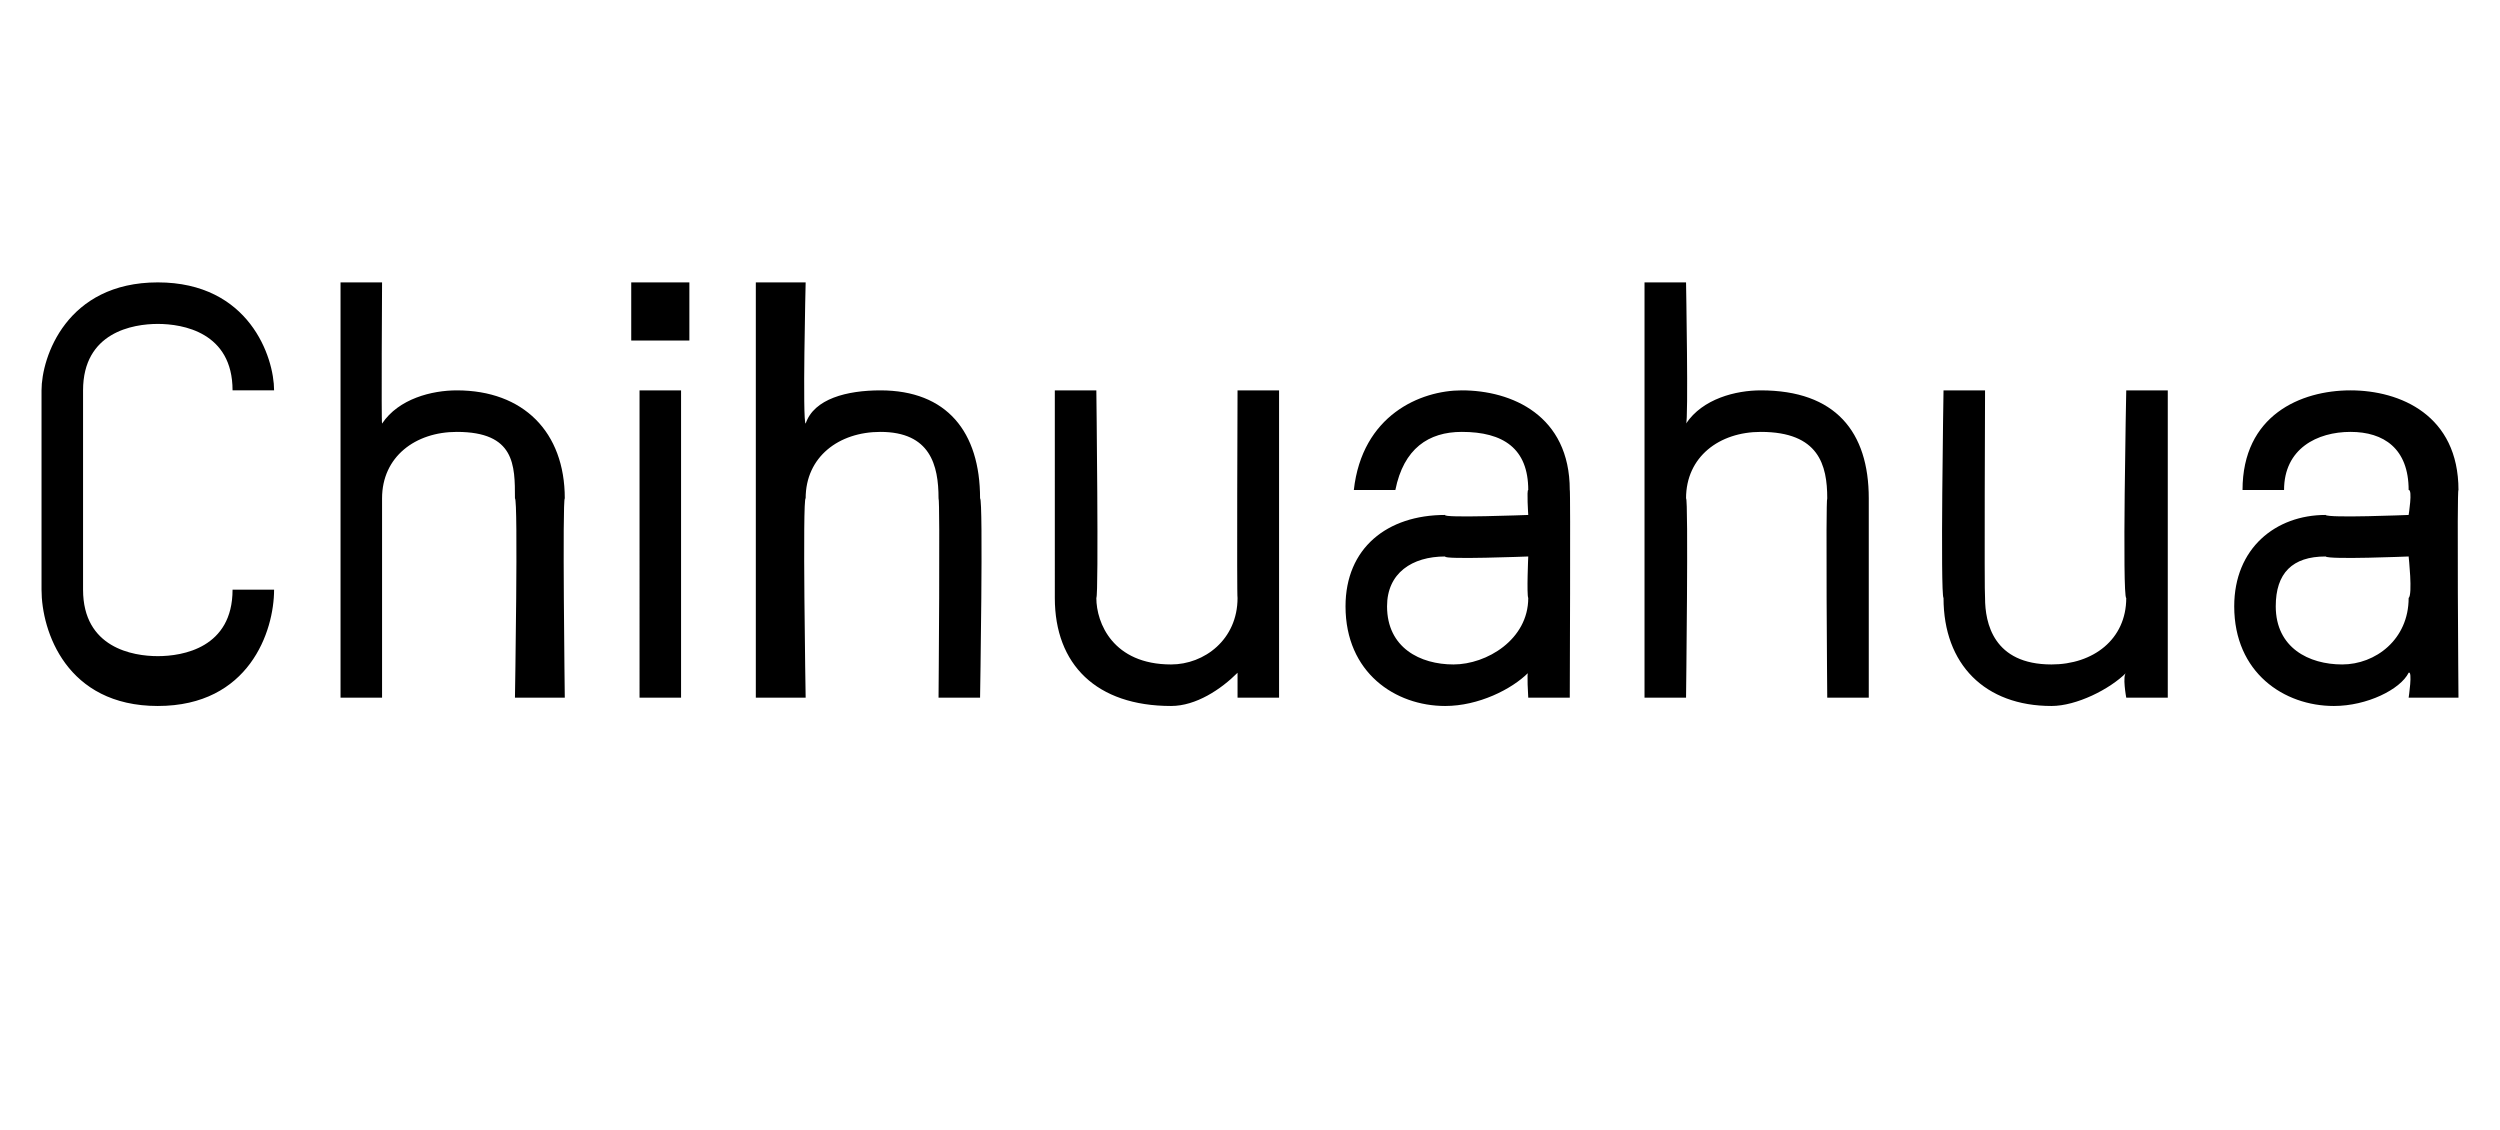
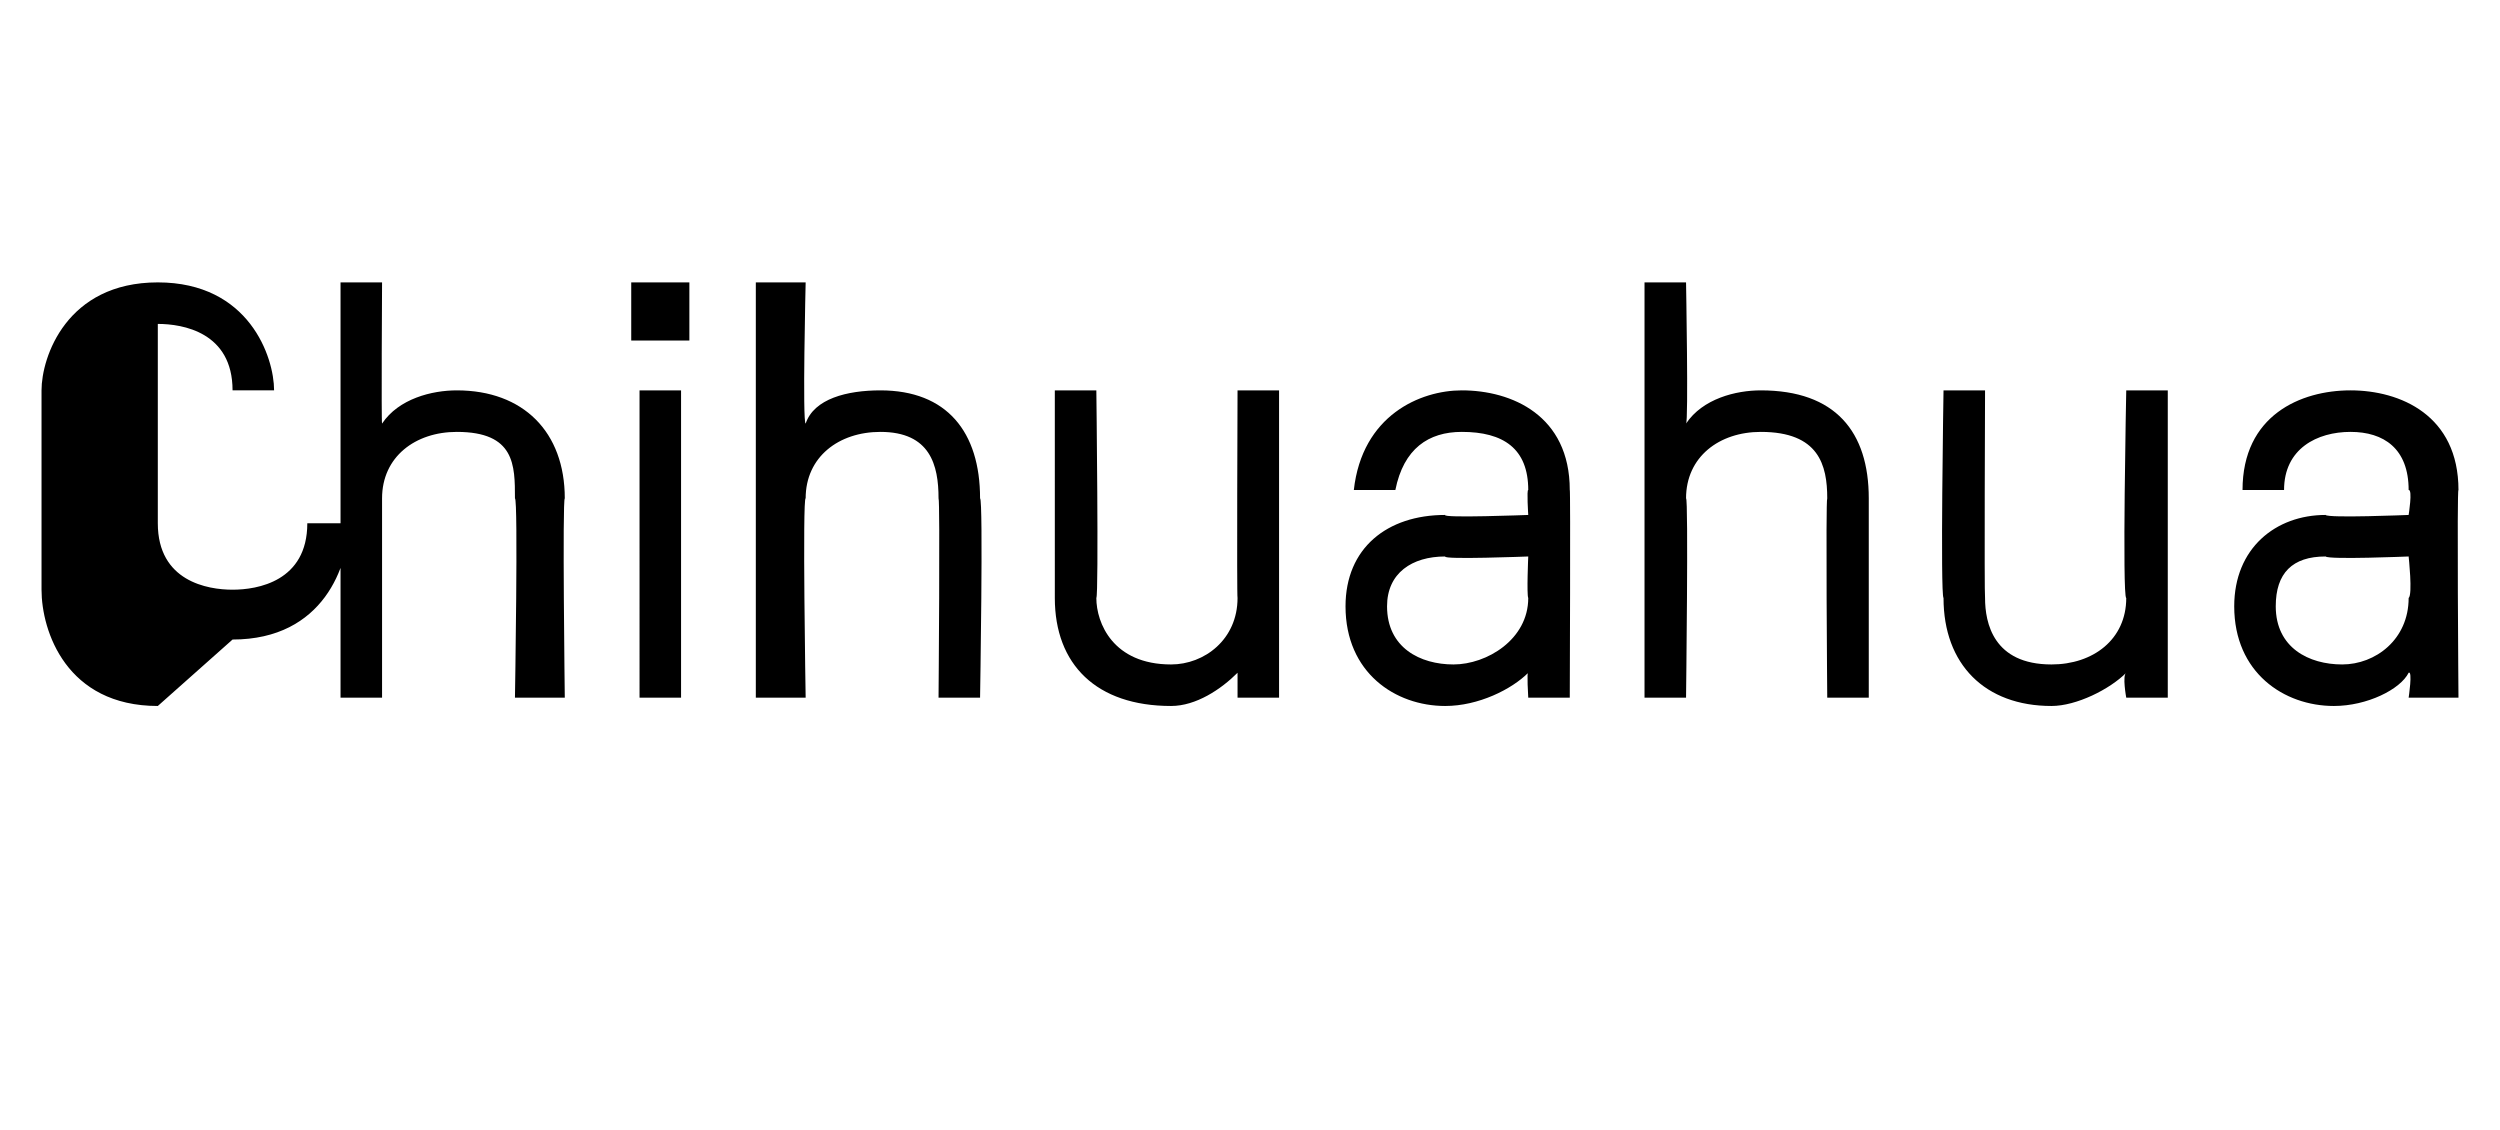
<svg xmlns="http://www.w3.org/2000/svg" version="1.1" width="30.1px" height="13.6px" viewBox="0 -3 30.1 13.6" style="top:-3px">
  <desc>Chihuahua</desc>
  <defs />
  <g id="Polygon12504">
-     <path d="m1.9 5.5C.8 5.5.5 4.6.5 4.1V1.7C.5 1.3.8.4 1.9.4c1.1 0 1.4.9 1.4 1.3h-.5c0-.7-.6-.8-.9-.8c-.3 0-.9.1-.9.8v2.4c0 .7.6.8.9.8c.3 0 .9-.1.9-.8h.5c0 .5-.3 1.4-1.4 1.4zm4.3-.1s.04-2.39 0-2.4c0-.4 0-.8-.7-.8c-.5 0-.9.3-.9.8v2.4h-.5v-5h.5s-.01 1.69 0 1.7c.2-.3.6-.4.9-.4c.8 0 1.3.5 1.3 1.3c-.03.01 0 2.4 0 2.4h-.6zm1.5 0V1.7h.5v3.7h-.5zm-.1-4.3v-.7h.7v.7h-.7zm3.7 4.3s.02-2.39 0-2.4c0-.4-.1-.8-.7-.8c-.5 0-.9.3-.9.8c-.04-.01 0 2.4 0 2.4h-.6v-5h.6s-.04 1.69 0 1.7c.1-.3.5-.4.9-.4c.8 0 1.2.5 1.2 1.3c.04.01 0 2.4 0 2.4h-.5zm3.6 0v-.3c-.2.2-.5.4-.8.4c-.9 0-1.4-.5-1.4-1.3V1.7h.5s.03 2.46 0 2.5c0 .3.2.8.9.8c.4 0 .8-.3.8-.8c-.01-.01 0-2.5 0-2.5h.5v3.7h-.5zm4 0h-.5s-.02-.33 0-.3c-.2.2-.6.4-1 .4c-.6 0-1.2-.4-1.2-1.2c0-.7.5-1.1 1.2-1.1c-.04.04 1 0 1 0c0 0-.02-.31 0-.3c0-.5-.3-.7-.8-.7c-.4 0-.7.2-.8.7h-.5c.1-.9.8-1.2 1.3-1.2c.6 0 1.3.3 1.3 1.2c.01-.03 0 2.5 0 2.5zm-.5-1.7s-1.03.04-1 0c-.4 0-.7.2-.7.6c0 .5.4.7.8.7c.4 0 .9-.3.9-.8c-.02-.04 0-.5 0-.5zM22 5.4s-.02-2.39 0-2.4c0-.4-.1-.8-.8-.8c-.5 0-.9.3-.9.8c.03-.01 0 2.4 0 2.4h-.5v-5h.5s.03 1.69 0 1.7c.2-.3.6-.4.9-.4c.9 0 1.3.5 1.3 1.3v2.4h-.5zm3.6 0s-.05-.27 0-.3c-.2.2-.6.4-.9.4c-.8 0-1.3-.5-1.3-1.3c-.04-.04 0-2.5 0-2.5h.5s-.01 2.46 0 2.5c0 .3.1.8.8.8c.5 0 .9-.3.9-.8c-.05-.01 0-2.5 0-2.5h.5v3.7h-.5zm4 0h-.6s.05-.33 0-.3c-.1.2-.5.4-.9.4c-.6 0-1.2-.4-1.2-1.2c0-.7.5-1.1 1.1-1.1c.03.04 1 0 1 0c0 0 .05-.31 0-.3c0-.5-.3-.7-.7-.7c-.4 0-.8.2-.8.7h-.5c0-.9.7-1.2 1.3-1.2c.6 0 1.3.3 1.3 1.2c-.02-.03 0 2.5 0 2.5zM29 3.7s-.96.04-1 0c-.4 0-.6.2-.6.6c0 .5.4.7.8.7c.4 0 .8-.3.8-.8c.05-.04 0-.5 0-.5z" stroke="none" fill="#000" />
+     <path d="m1.9 5.5C.8 5.5.5 4.6.5 4.1V1.7C.5 1.3.8.4 1.9.4c1.1 0 1.4.9 1.4 1.3h-.5c0-.7-.6-.8-.9-.8v2.4c0 .7.6.8.9.8c.3 0 .9-.1.9-.8h.5c0 .5-.3 1.4-1.4 1.4zm4.3-.1s.04-2.39 0-2.4c0-.4 0-.8-.7-.8c-.5 0-.9.3-.9.8v2.4h-.5v-5h.5s-.01 1.69 0 1.7c.2-.3.6-.4.9-.4c.8 0 1.3.5 1.3 1.3c-.03.01 0 2.4 0 2.4h-.6zm1.5 0V1.7h.5v3.7h-.5zm-.1-4.3v-.7h.7v.7h-.7zm3.7 4.3s.02-2.39 0-2.4c0-.4-.1-.8-.7-.8c-.5 0-.9.3-.9.8c-.04-.01 0 2.4 0 2.4h-.6v-5h.6s-.04 1.69 0 1.7c.1-.3.5-.4.9-.4c.8 0 1.2.5 1.2 1.3c.04.01 0 2.4 0 2.4h-.5zm3.6 0v-.3c-.2.2-.5.4-.8.4c-.9 0-1.4-.5-1.4-1.3V1.7h.5s.03 2.46 0 2.5c0 .3.2.8.9.8c.4 0 .8-.3.8-.8c-.01-.01 0-2.5 0-2.5h.5v3.7h-.5zm4 0h-.5s-.02-.33 0-.3c-.2.2-.6.4-1 .4c-.6 0-1.2-.4-1.2-1.2c0-.7.5-1.1 1.2-1.1c-.04.04 1 0 1 0c0 0-.02-.31 0-.3c0-.5-.3-.7-.8-.7c-.4 0-.7.2-.8.7h-.5c.1-.9.8-1.2 1.3-1.2c.6 0 1.3.3 1.3 1.2c.01-.03 0 2.5 0 2.5zm-.5-1.7s-1.03.04-1 0c-.4 0-.7.2-.7.6c0 .5.4.7.8.7c.4 0 .9-.3.9-.8c-.02-.04 0-.5 0-.5zM22 5.4s-.02-2.39 0-2.4c0-.4-.1-.8-.8-.8c-.5 0-.9.3-.9.8c.03-.01 0 2.4 0 2.4h-.5v-5h.5s.03 1.69 0 1.7c.2-.3.6-.4.9-.4c.9 0 1.3.5 1.3 1.3v2.4h-.5zm3.6 0s-.05-.27 0-.3c-.2.2-.6.4-.9.4c-.8 0-1.3-.5-1.3-1.3c-.04-.04 0-2.5 0-2.5h.5s-.01 2.46 0 2.5c0 .3.1.8.8.8c.5 0 .9-.3.9-.8c-.05-.01 0-2.5 0-2.5h.5v3.7h-.5zm4 0h-.6s.05-.33 0-.3c-.1.2-.5.4-.9.4c-.6 0-1.2-.4-1.2-1.2c0-.7.5-1.1 1.1-1.1c.03.04 1 0 1 0c0 0 .05-.31 0-.3c0-.5-.3-.7-.7-.7c-.4 0-.8.2-.8.7h-.5c0-.9.7-1.2 1.3-1.2c.6 0 1.3.3 1.3 1.2c-.02-.03 0 2.5 0 2.5zM29 3.7s-.96.04-1 0c-.4 0-.6.2-.6.6c0 .5.4.7.8.7c.4 0 .8-.3.8-.8c.05-.04 0-.5 0-.5z" stroke="none" fill="#000" />
  </g>
</svg>